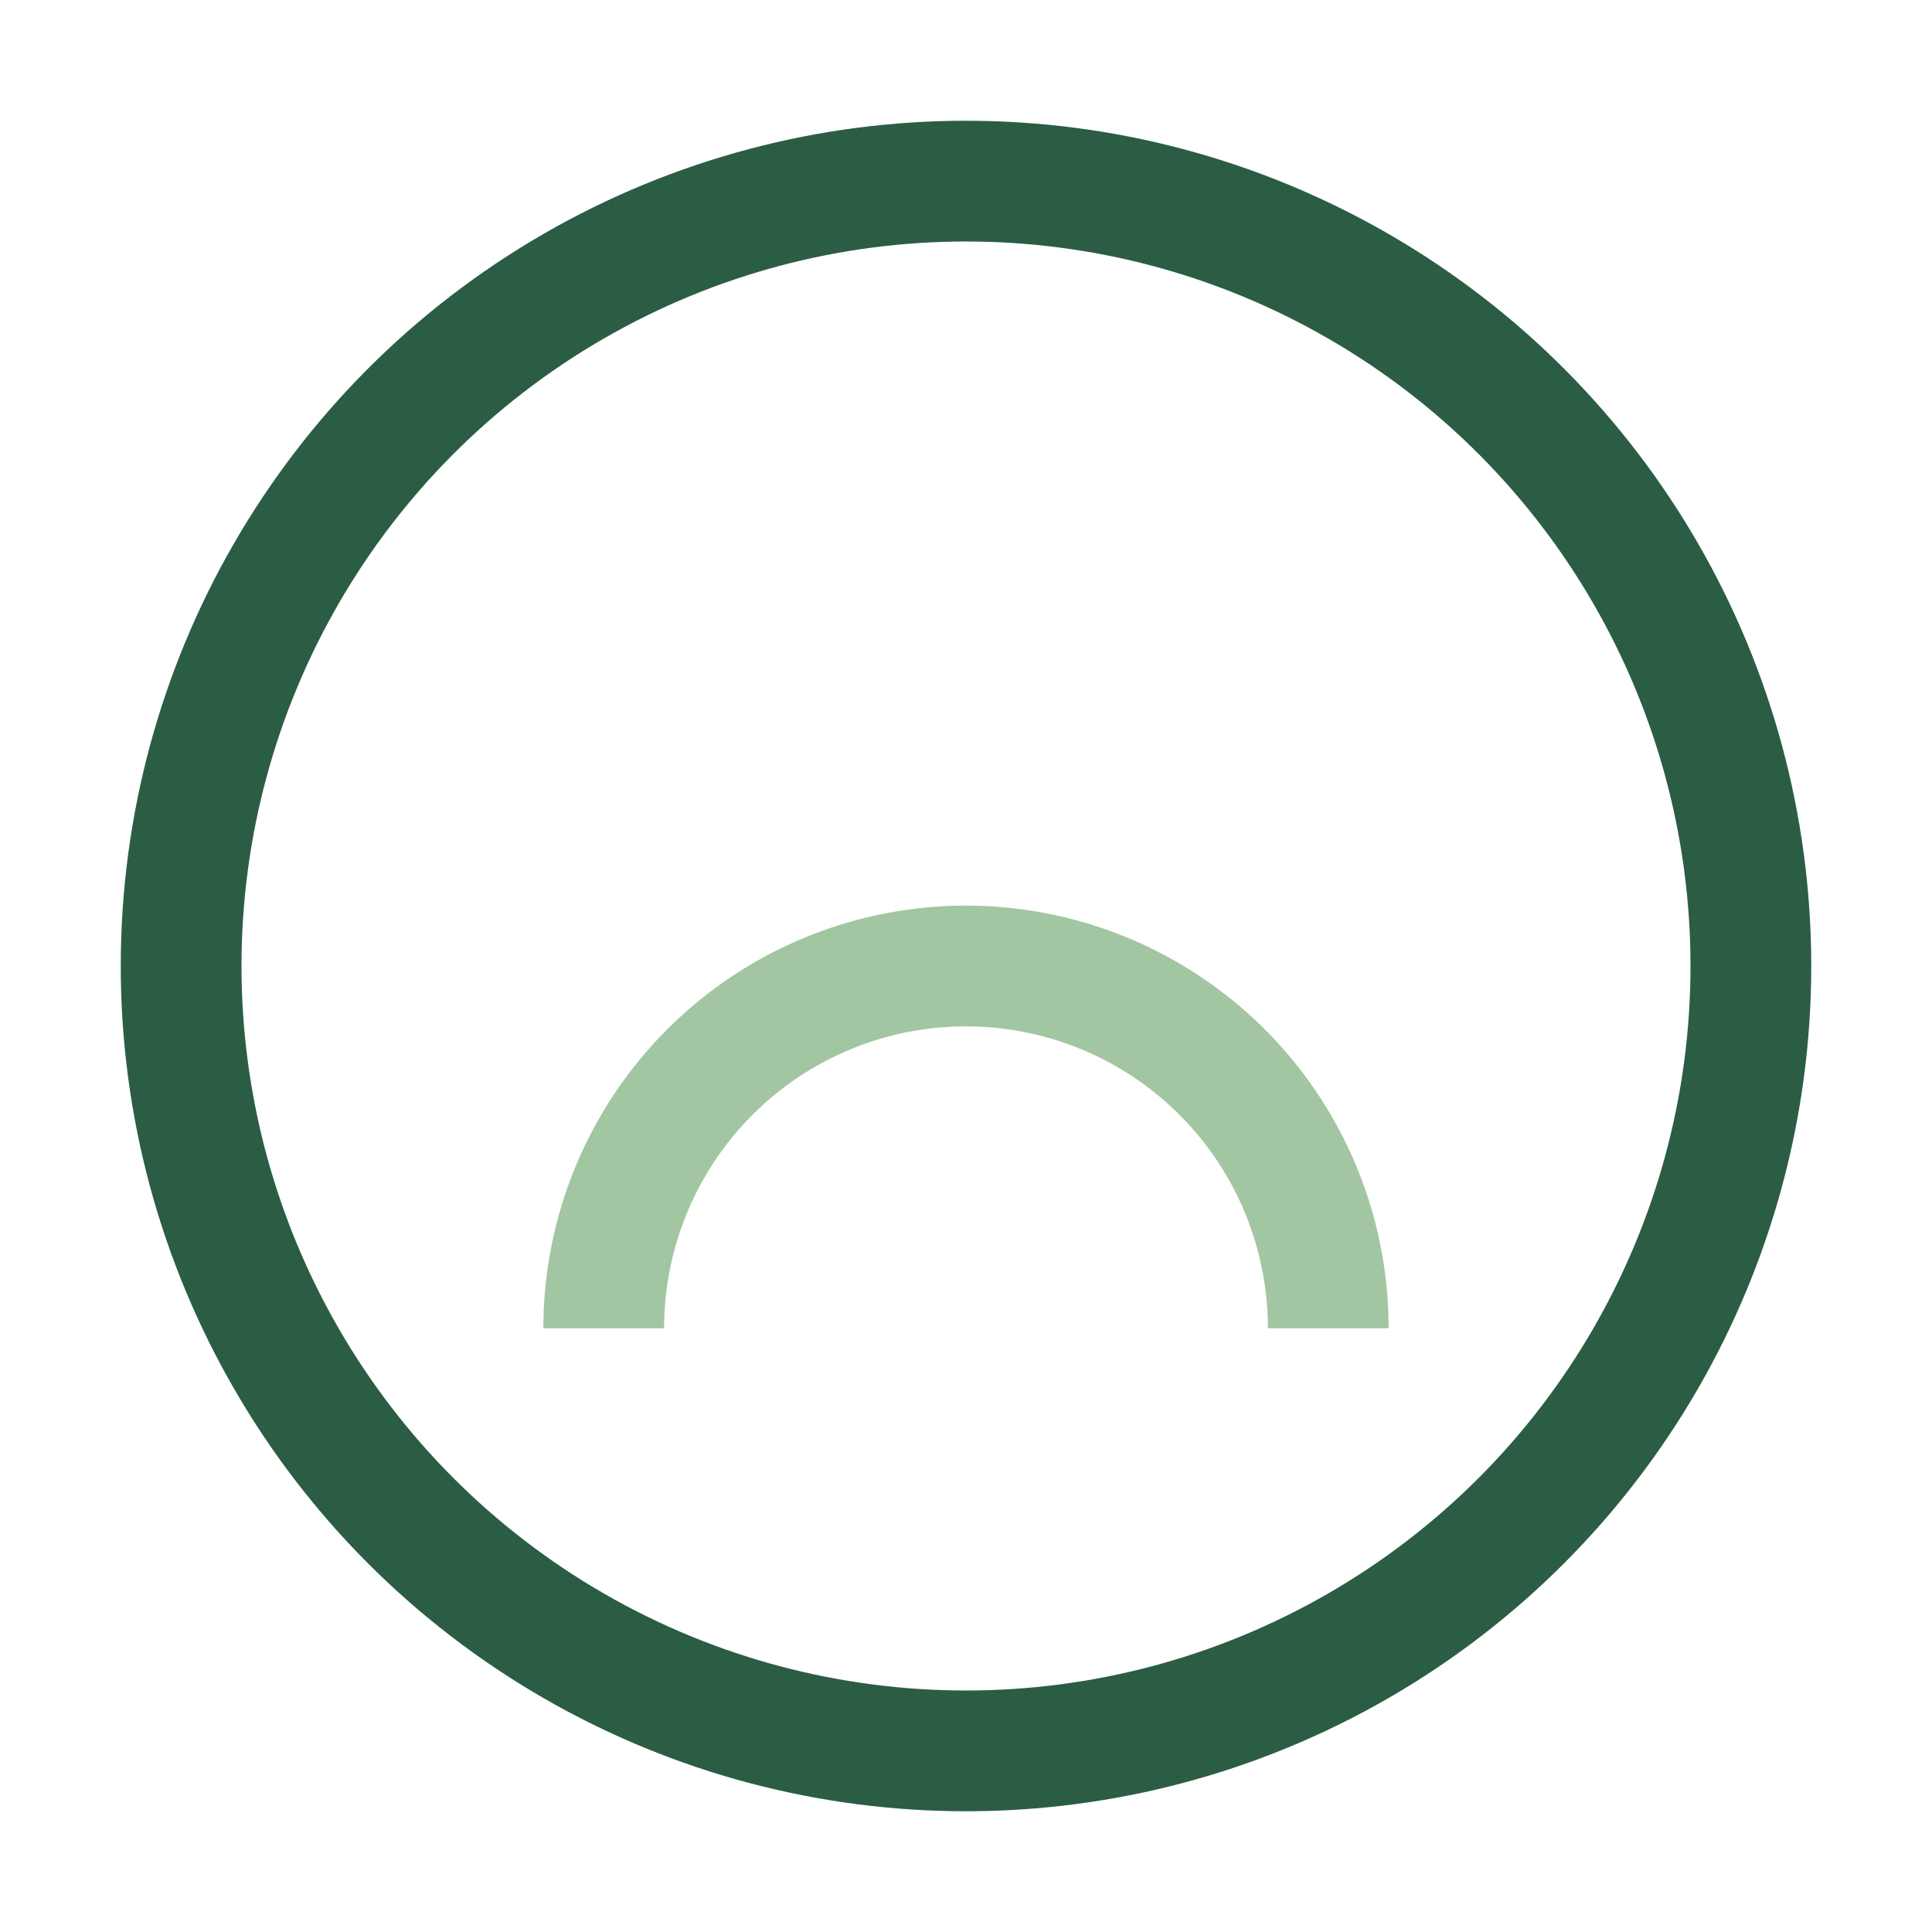
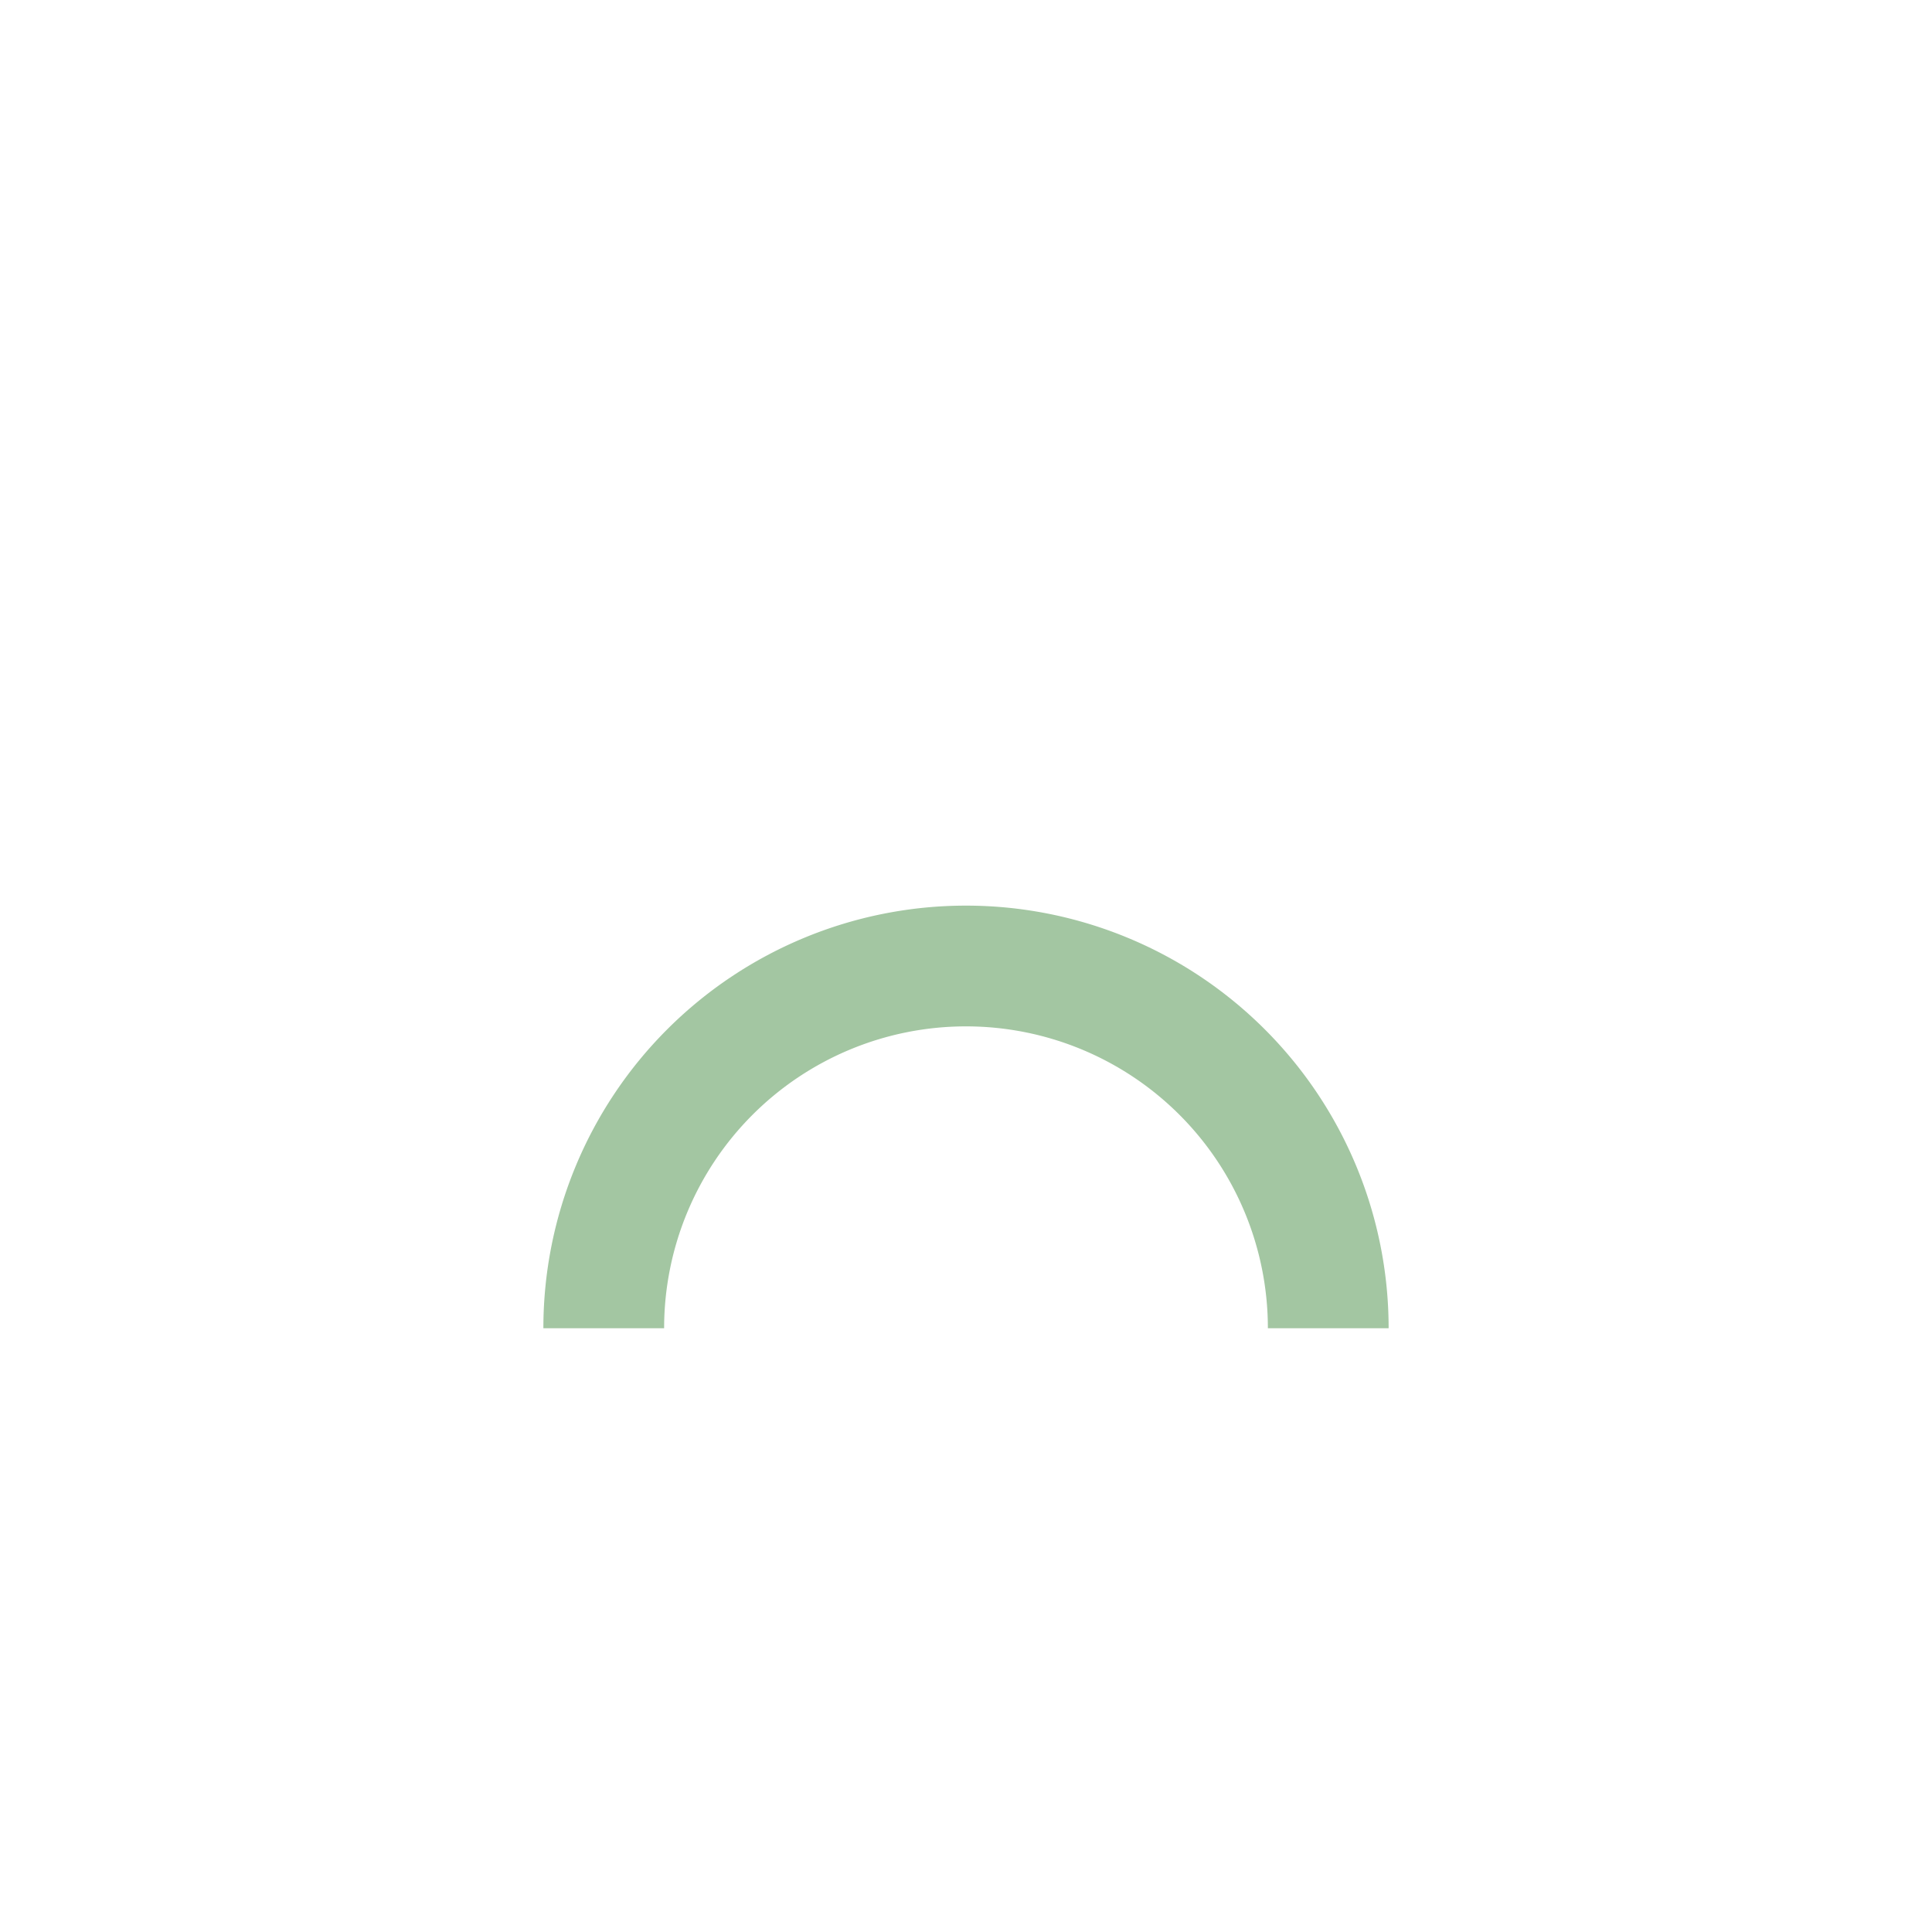
<svg xmlns="http://www.w3.org/2000/svg" width="32" height="32" viewBox="0 0 32 32">
  <g fill="none">
-     <circle cx="16" cy="16" r="13" stroke="#2B5D44" stroke-width="2" />
    <path d="M10 22a6 6 0 0 1 12 0" stroke="#A3C6A2" stroke-width="2" />
  </g>
</svg>